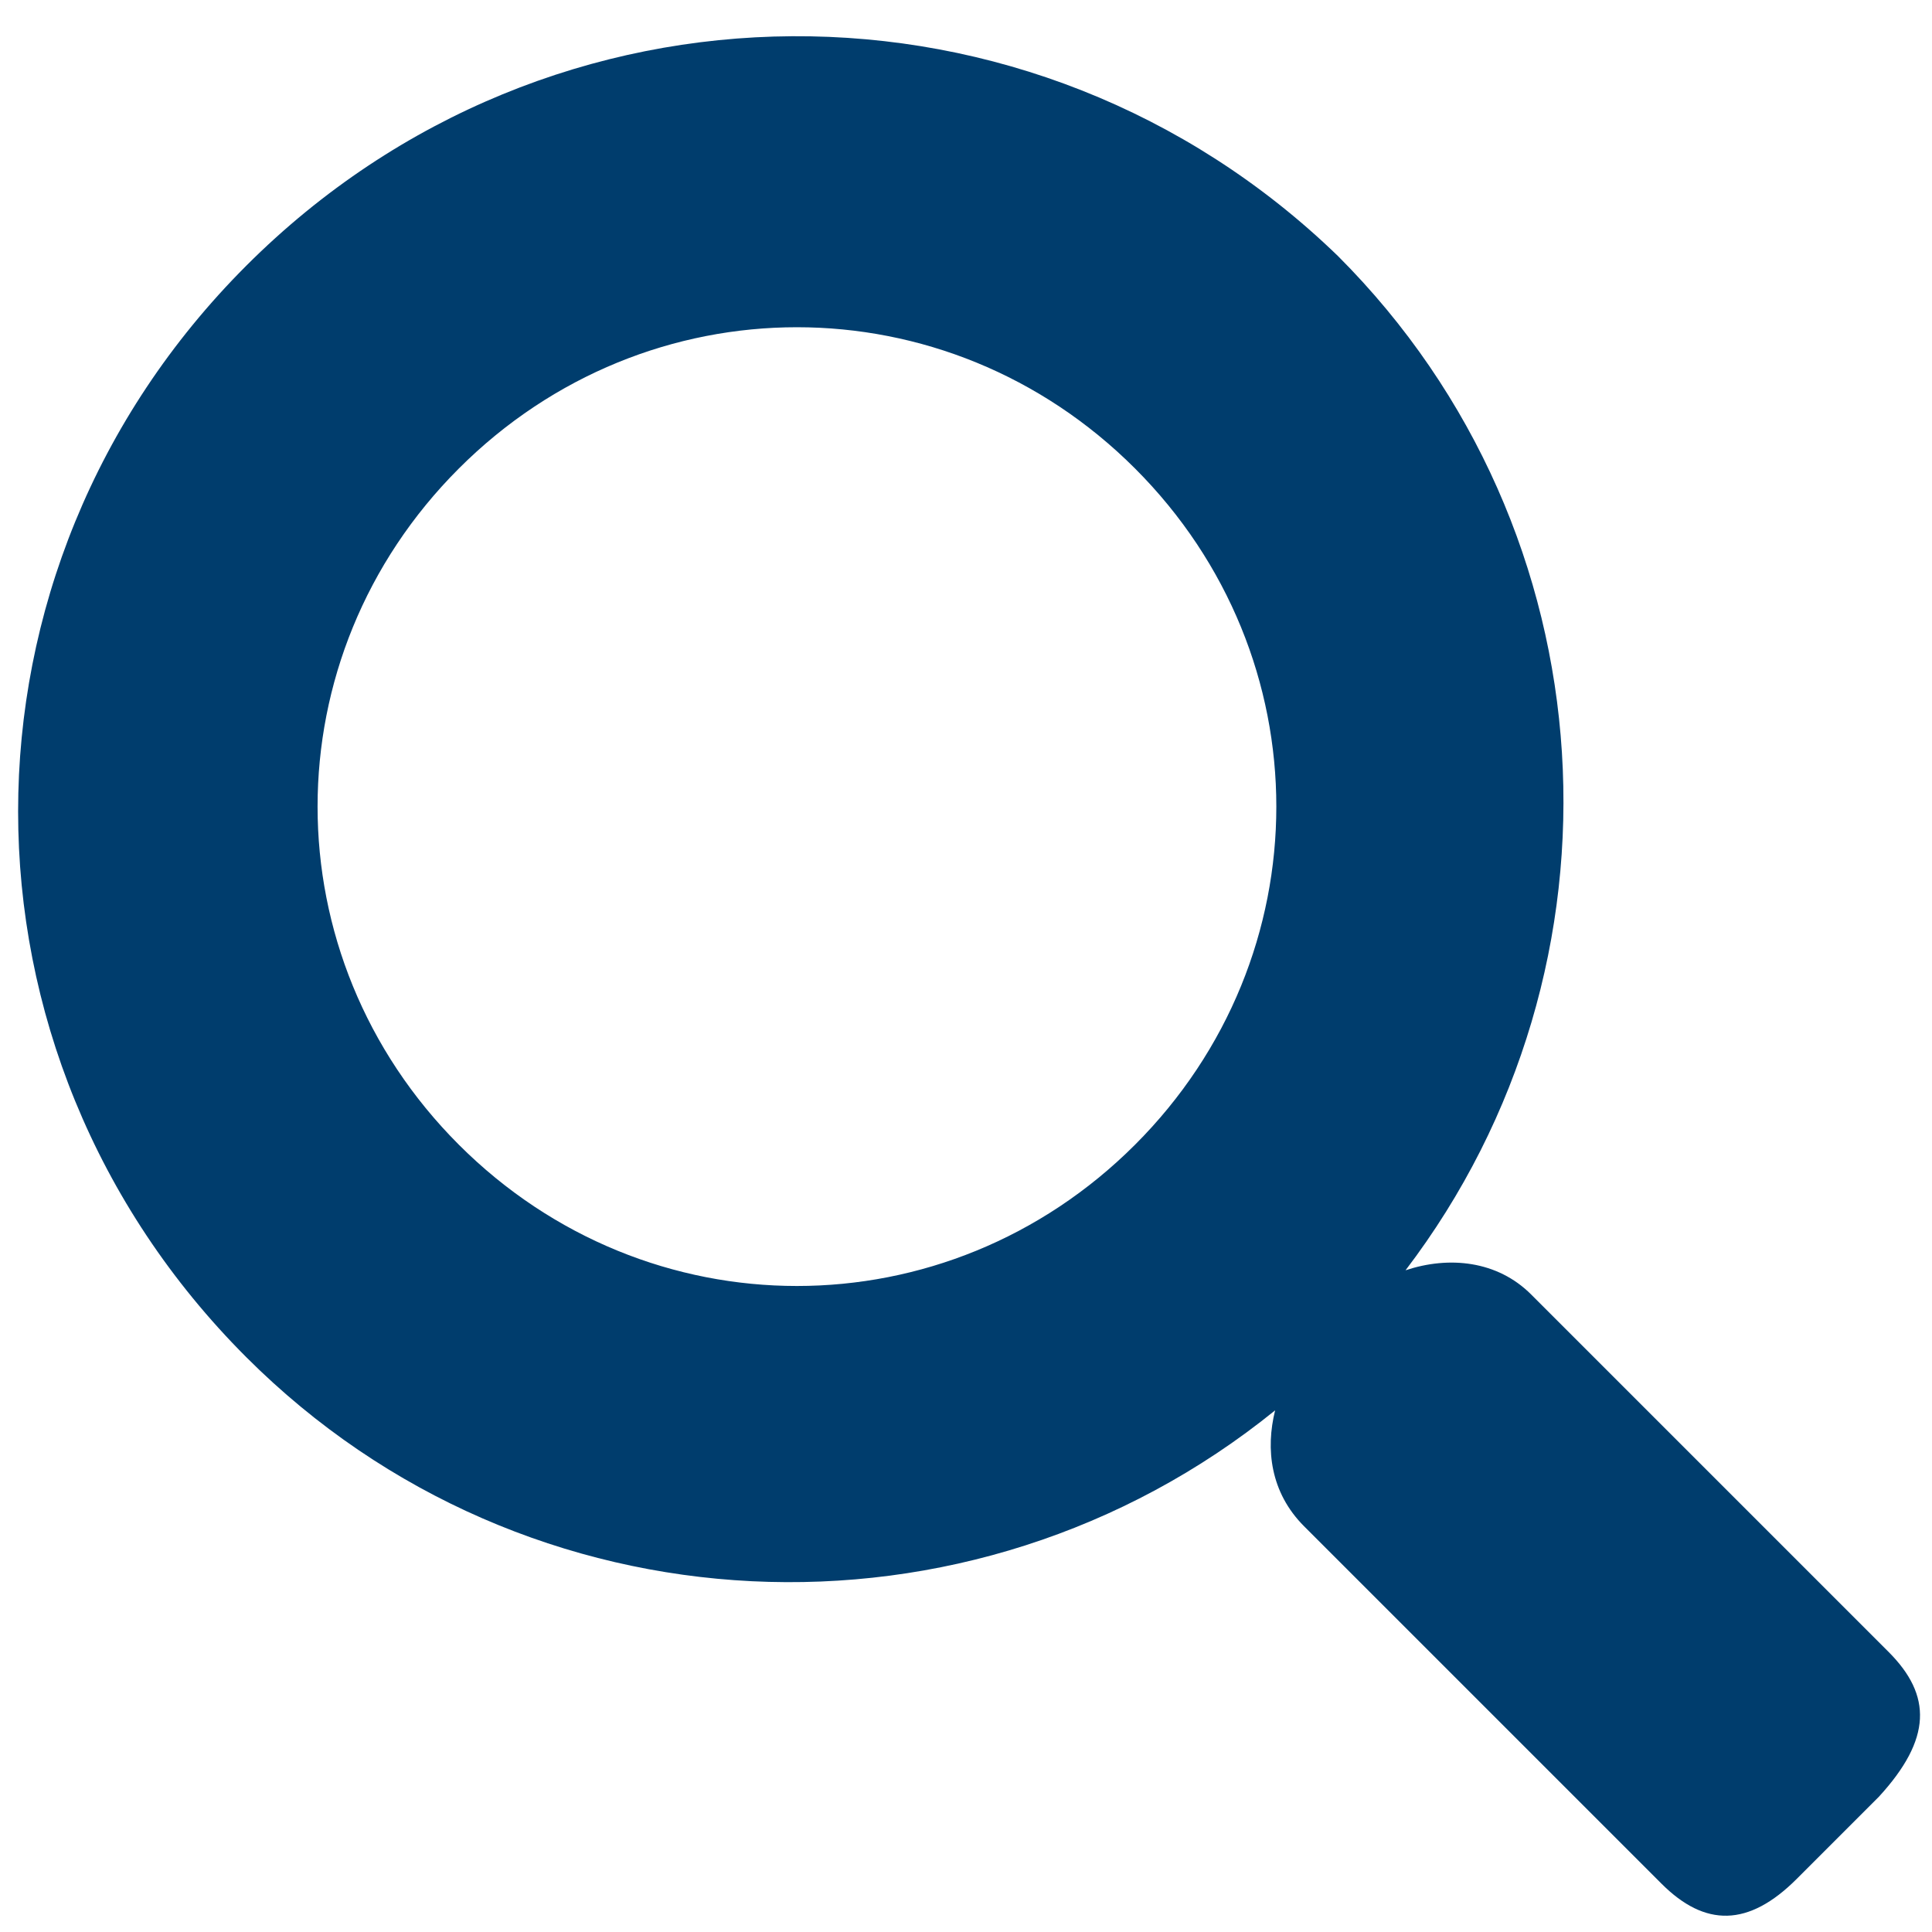
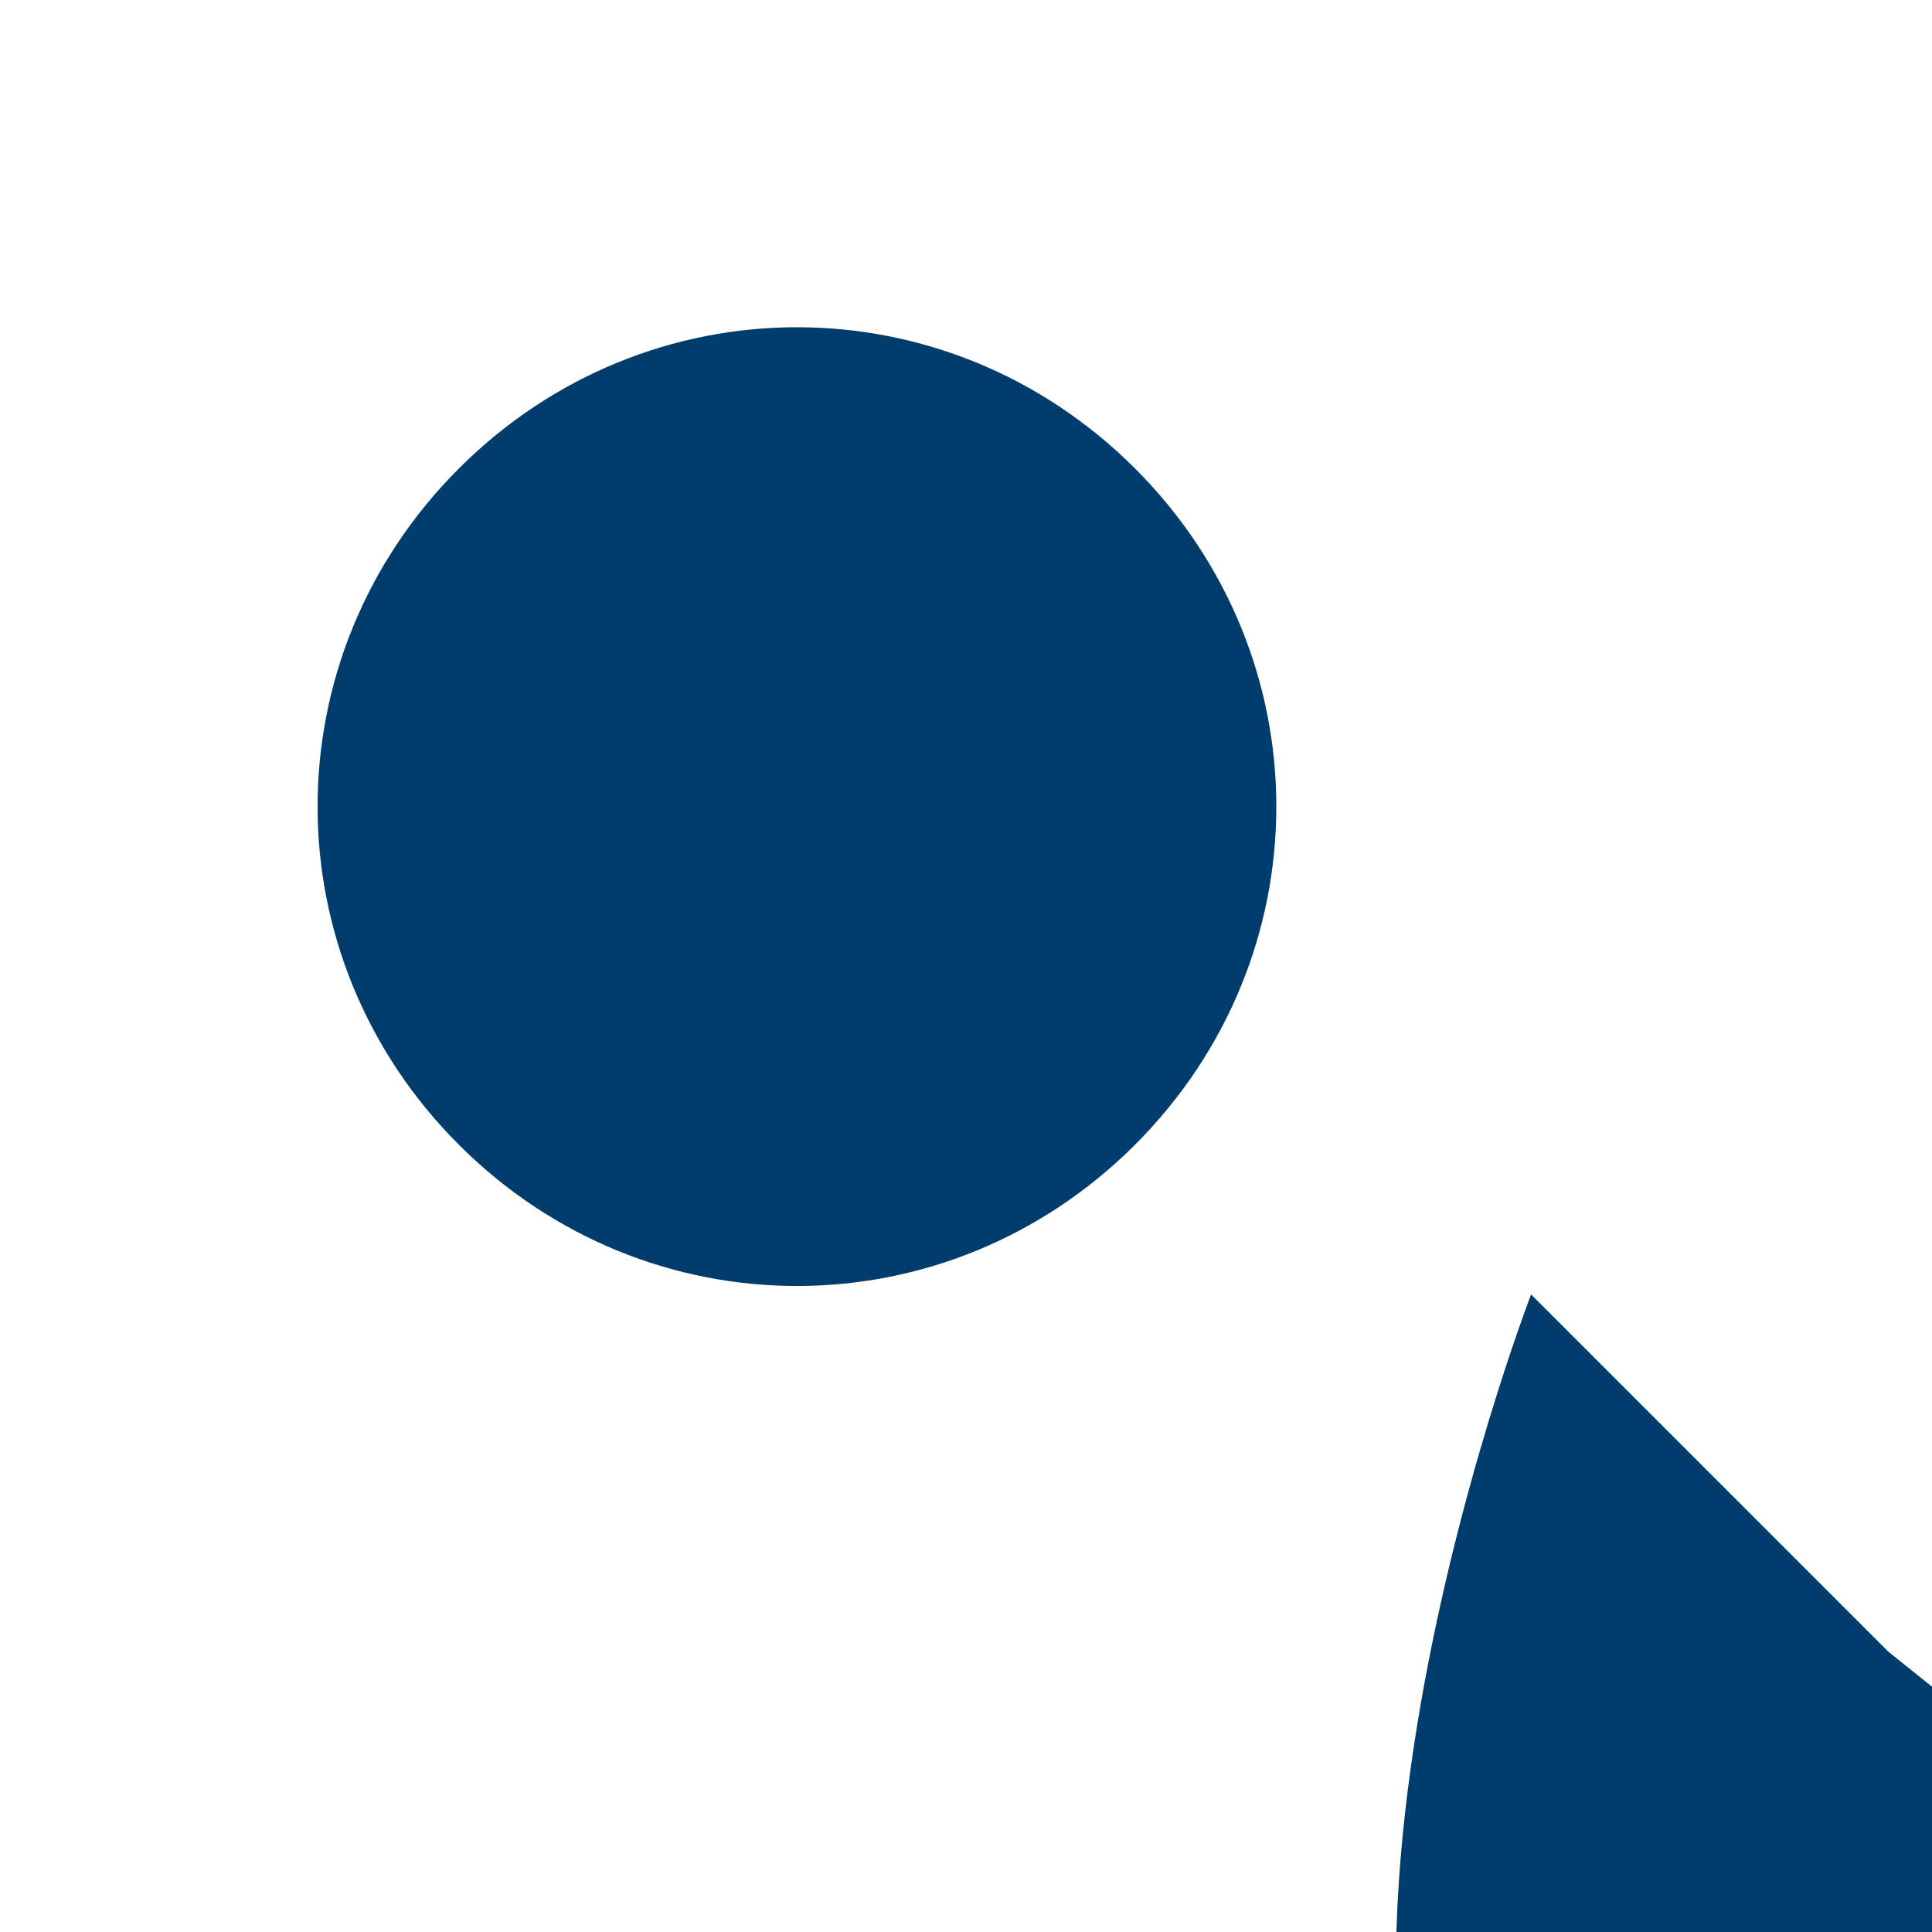
<svg xmlns="http://www.w3.org/2000/svg" enable-background="new 0 0 40 40" viewBox="0 0 40 40">
-   <path d="m39.1 34.2-7.4-7.4c-.7-.7-1.7-.8-2.6-.5 4.8-6.3 4.3-15.3-1.4-21-6.3-6.1-16.3-6.1-22.6.2s-6.3 16.3 0 22.6c5.8 5.8 15 6.2 21.3 1.1-.2.8-.1 1.7.6 2.4l7.4 7.4c.9.9 1.8.9 2.8-.1l1.7-1.7c1.1-1.2 1.1-2.1.2-3zm-15.6-10.5c-3.9 3.9-10.1 3.9-14 0s-3.9-10.1 0-14 10.1-3.9 14 0 3.9 10.1 0 14z" fill="#003d6d" />
+   <path d="m39.1 34.2-7.4-7.4s-6.3 16.3 0 22.6c5.8 5.8 15 6.2 21.3 1.1-.2.8-.1 1.7.6 2.4l7.4 7.4c.9.9 1.8.9 2.8-.1l1.7-1.7c1.1-1.2 1.1-2.1.2-3zm-15.6-10.5c-3.9 3.9-10.1 3.9-14 0s-3.9-10.1 0-14 10.1-3.9 14 0 3.9 10.1 0 14z" fill="#003d6d" />
</svg>